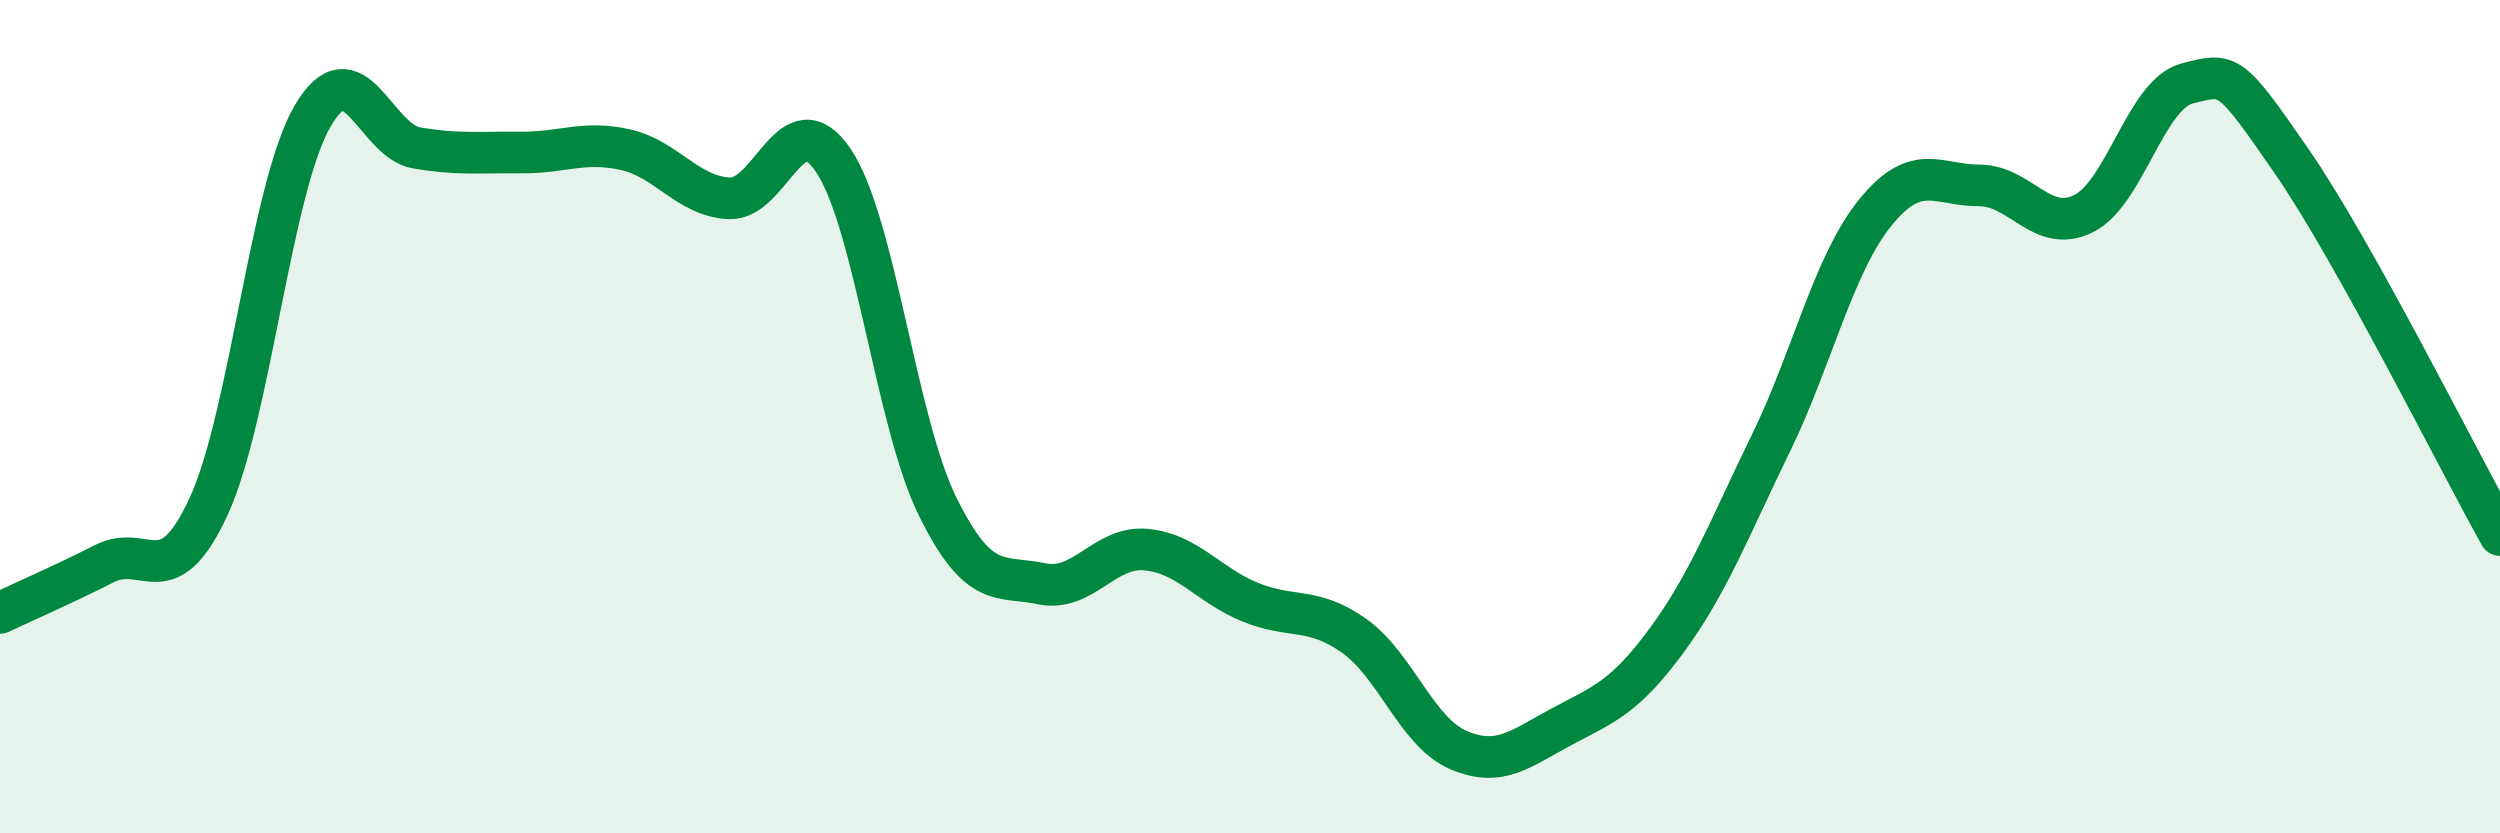
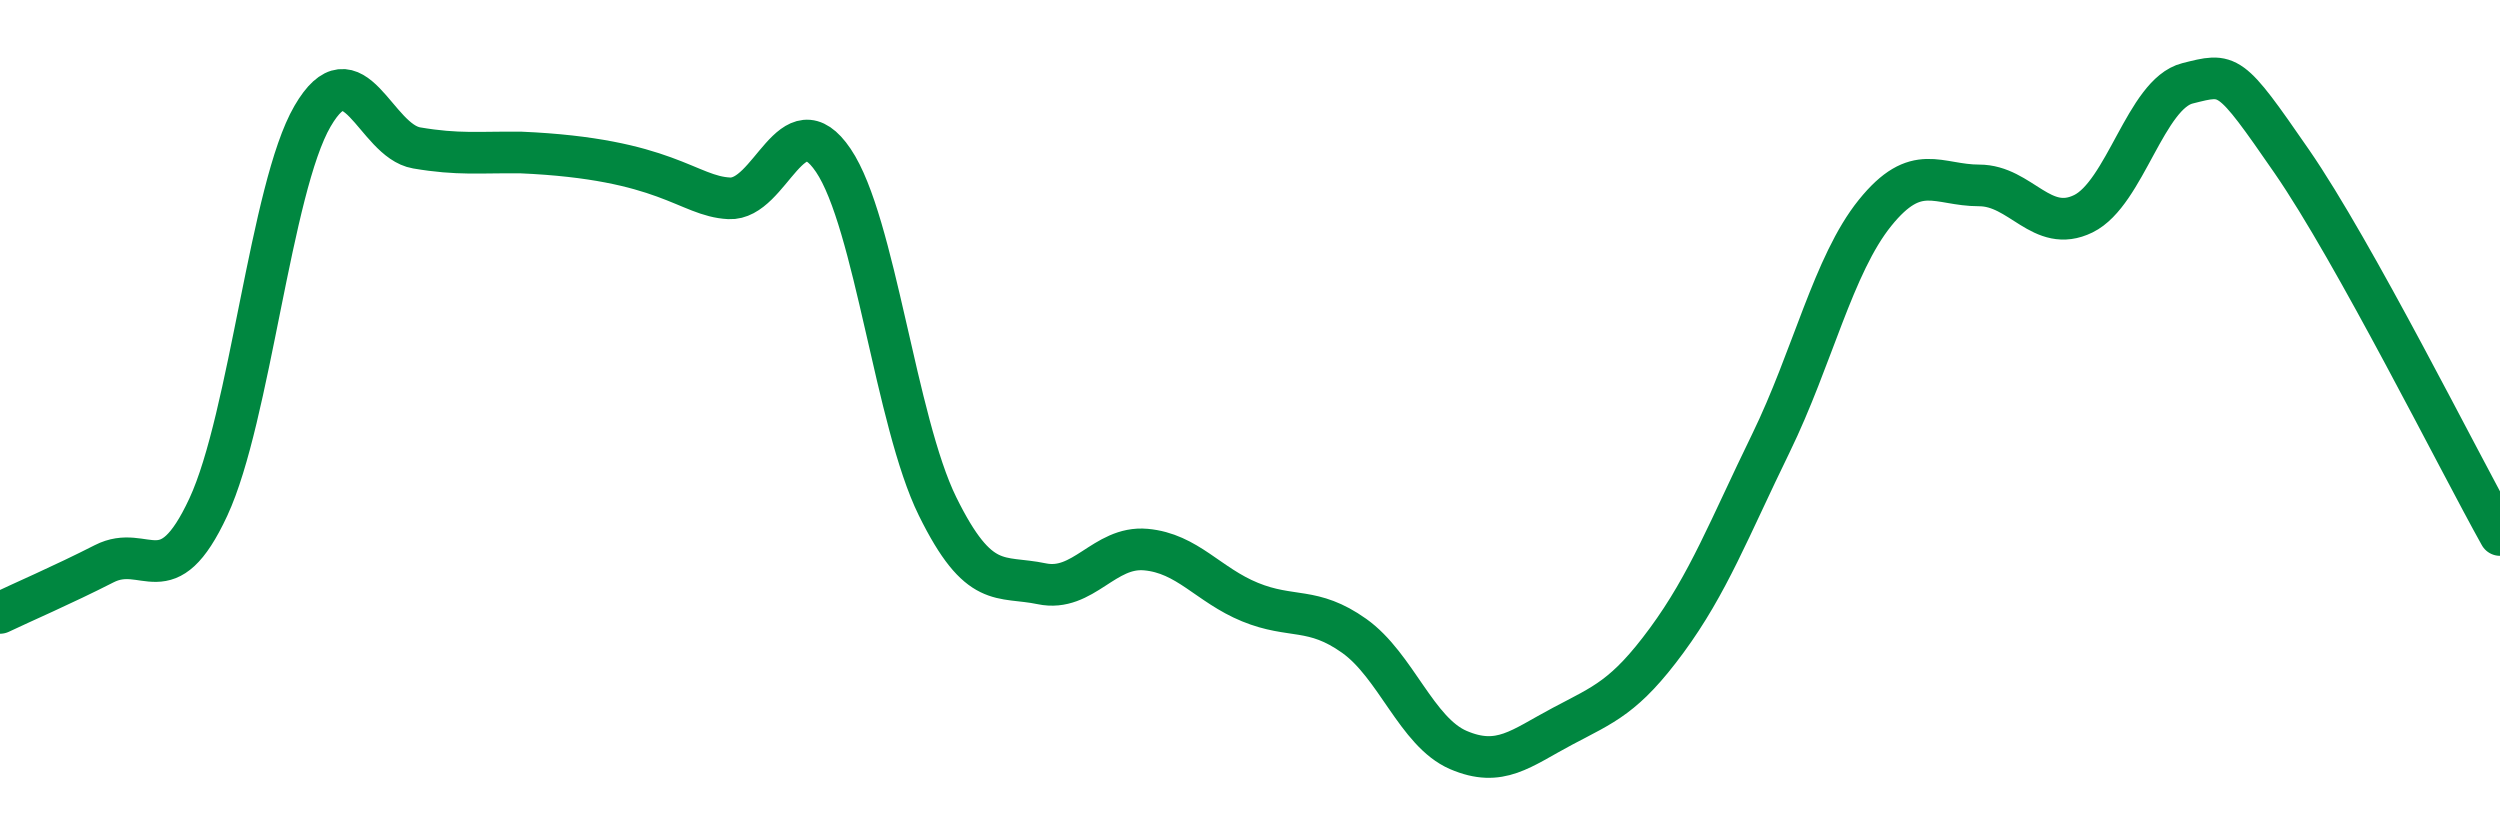
<svg xmlns="http://www.w3.org/2000/svg" width="60" height="20" viewBox="0 0 60 20">
-   <path d="M 0,14.71 C 0.5,14.47 1.5,14.04 2.5,13.53 C 3.5,13.02 4,14.32 5,12.17 C 6,10.02 6.5,4.51 7.5,2.79 C 8.5,1.07 9,3.38 10,3.55 C 11,3.72 11.5,3.65 12.5,3.66 C 13.5,3.67 14,3.37 15,3.59 C 16,3.81 16.5,4.71 17.5,4.76 C 18.5,4.81 19,2.37 20,3.85 C 21,5.33 21.5,10.12 22.5,12.15 C 23.5,14.18 24,13.8 25,14.01 C 26,14.22 26.5,13.1 27.5,13.19 C 28.5,13.28 29,14.04 30,14.45 C 31,14.86 31.5,14.55 32.5,15.26 C 33.5,15.97 34,17.57 35,18 C 36,18.43 36.5,17.96 37.5,17.43 C 38.5,16.9 39,16.73 40,15.37 C 41,14.01 41.5,12.69 42.5,10.64 C 43.5,8.59 44,6.35 45,5.11 C 46,3.87 46.5,4.45 47.5,4.45 C 48.5,4.45 49,5.62 50,5.13 C 51,4.64 51.5,2.25 52.5,2 C 53.5,1.75 53.5,1.7 55,3.87 C 56.5,6.04 59,11.05 60,12.84L60 20L0 20Z" fill="#008740" opacity="0.1" stroke-linecap="round" stroke-linejoin="round" />
-   <path d="M 0,14.71 C 0.5,14.47 1.5,14.04 2.5,13.53 C 3.5,13.02 4,14.32 5,12.17 C 6,10.02 6.5,4.51 7.5,2.79 C 8.5,1.07 9,3.38 10,3.55 C 11,3.72 11.5,3.65 12.5,3.66 C 13.5,3.67 14,3.37 15,3.59 C 16,3.81 16.5,4.71 17.5,4.76 C 18.5,4.81 19,2.37 20,3.85 C 21,5.33 21.5,10.12 22.5,12.15 C 23.5,14.18 24,13.8 25,14.01 C 26,14.22 26.5,13.1 27.5,13.19 C 28.5,13.28 29,14.04 30,14.45 C 31,14.86 31.5,14.55 32.5,15.26 C 33.5,15.97 34,17.57 35,18 C 36,18.43 36.5,17.96 37.5,17.43 C 38.5,16.9 39,16.73 40,15.37 C 41,14.01 41.5,12.69 42.5,10.64 C 43.5,8.59 44,6.35 45,5.11 C 46,3.87 46.5,4.45 47.5,4.45 C 48.5,4.45 49,5.62 50,5.13 C 51,4.64 51.5,2.25 52.5,2 C 53.5,1.75 53.5,1.7 55,3.87 C 56.5,6.04 59,11.05 60,12.84" stroke="#008740" stroke-width="1" fill="none" stroke-linecap="round" stroke-linejoin="round" />
+   <path d="M 0,14.71 C 0.5,14.47 1.5,14.04 2.5,13.53 C 3.5,13.02 4,14.32 5,12.17 C 6,10.02 6.5,4.51 7.5,2.79 C 8.5,1.07 9,3.38 10,3.55 C 11,3.72 11.5,3.65 12.5,3.66 C 16,3.81 16.5,4.71 17.5,4.76 C 18.5,4.81 19,2.37 20,3.85 C 21,5.33 21.5,10.12 22.5,12.15 C 23.5,14.18 24,13.8 25,14.01 C 26,14.22 26.5,13.1 27.5,13.19 C 28.5,13.28 29,14.04 30,14.45 C 31,14.86 31.5,14.55 32.5,15.26 C 33.5,15.97 34,17.57 35,18 C 36,18.43 36.5,17.96 37.5,17.43 C 38.5,16.9 39,16.73 40,15.37 C 41,14.01 41.5,12.69 42.5,10.64 C 43.5,8.59 44,6.35 45,5.11 C 46,3.87 46.5,4.45 47.5,4.45 C 48.5,4.45 49,5.62 50,5.13 C 51,4.64 51.5,2.25 52.5,2 C 53.5,1.75 53.5,1.7 55,3.87 C 56.5,6.04 59,11.05 60,12.84" stroke="#008740" stroke-width="1" fill="none" stroke-linecap="round" stroke-linejoin="round" />
</svg>